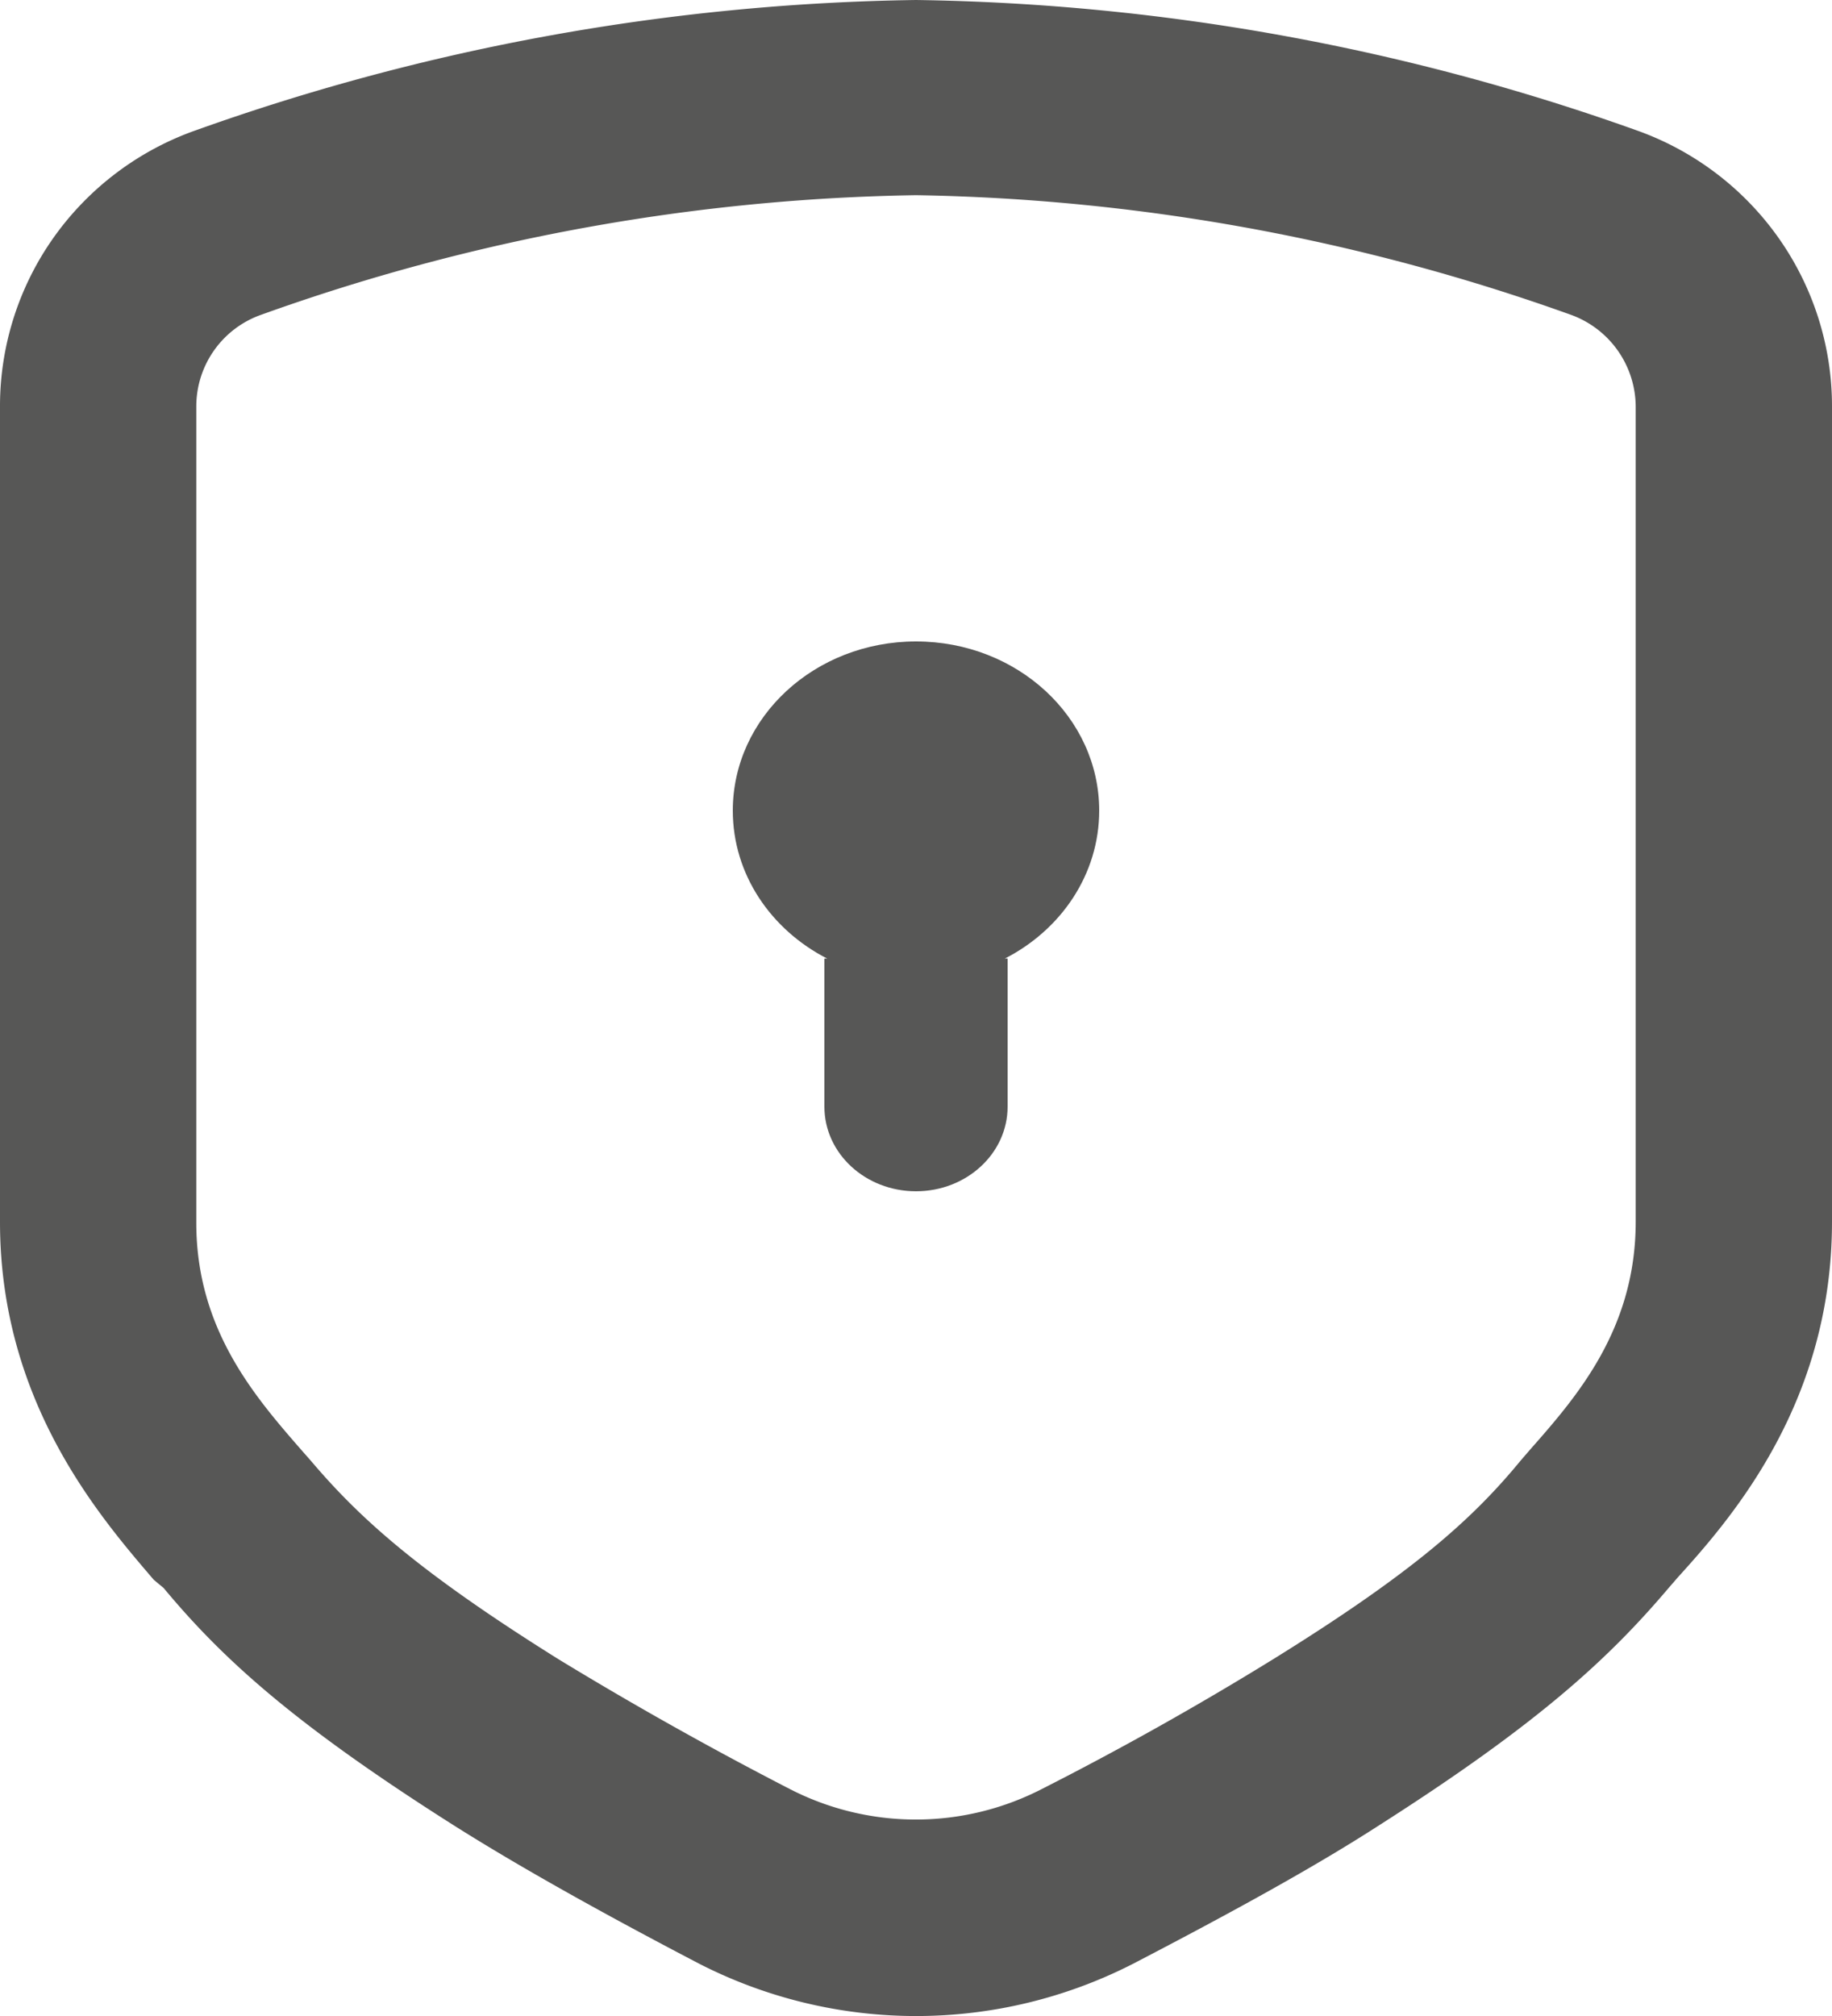
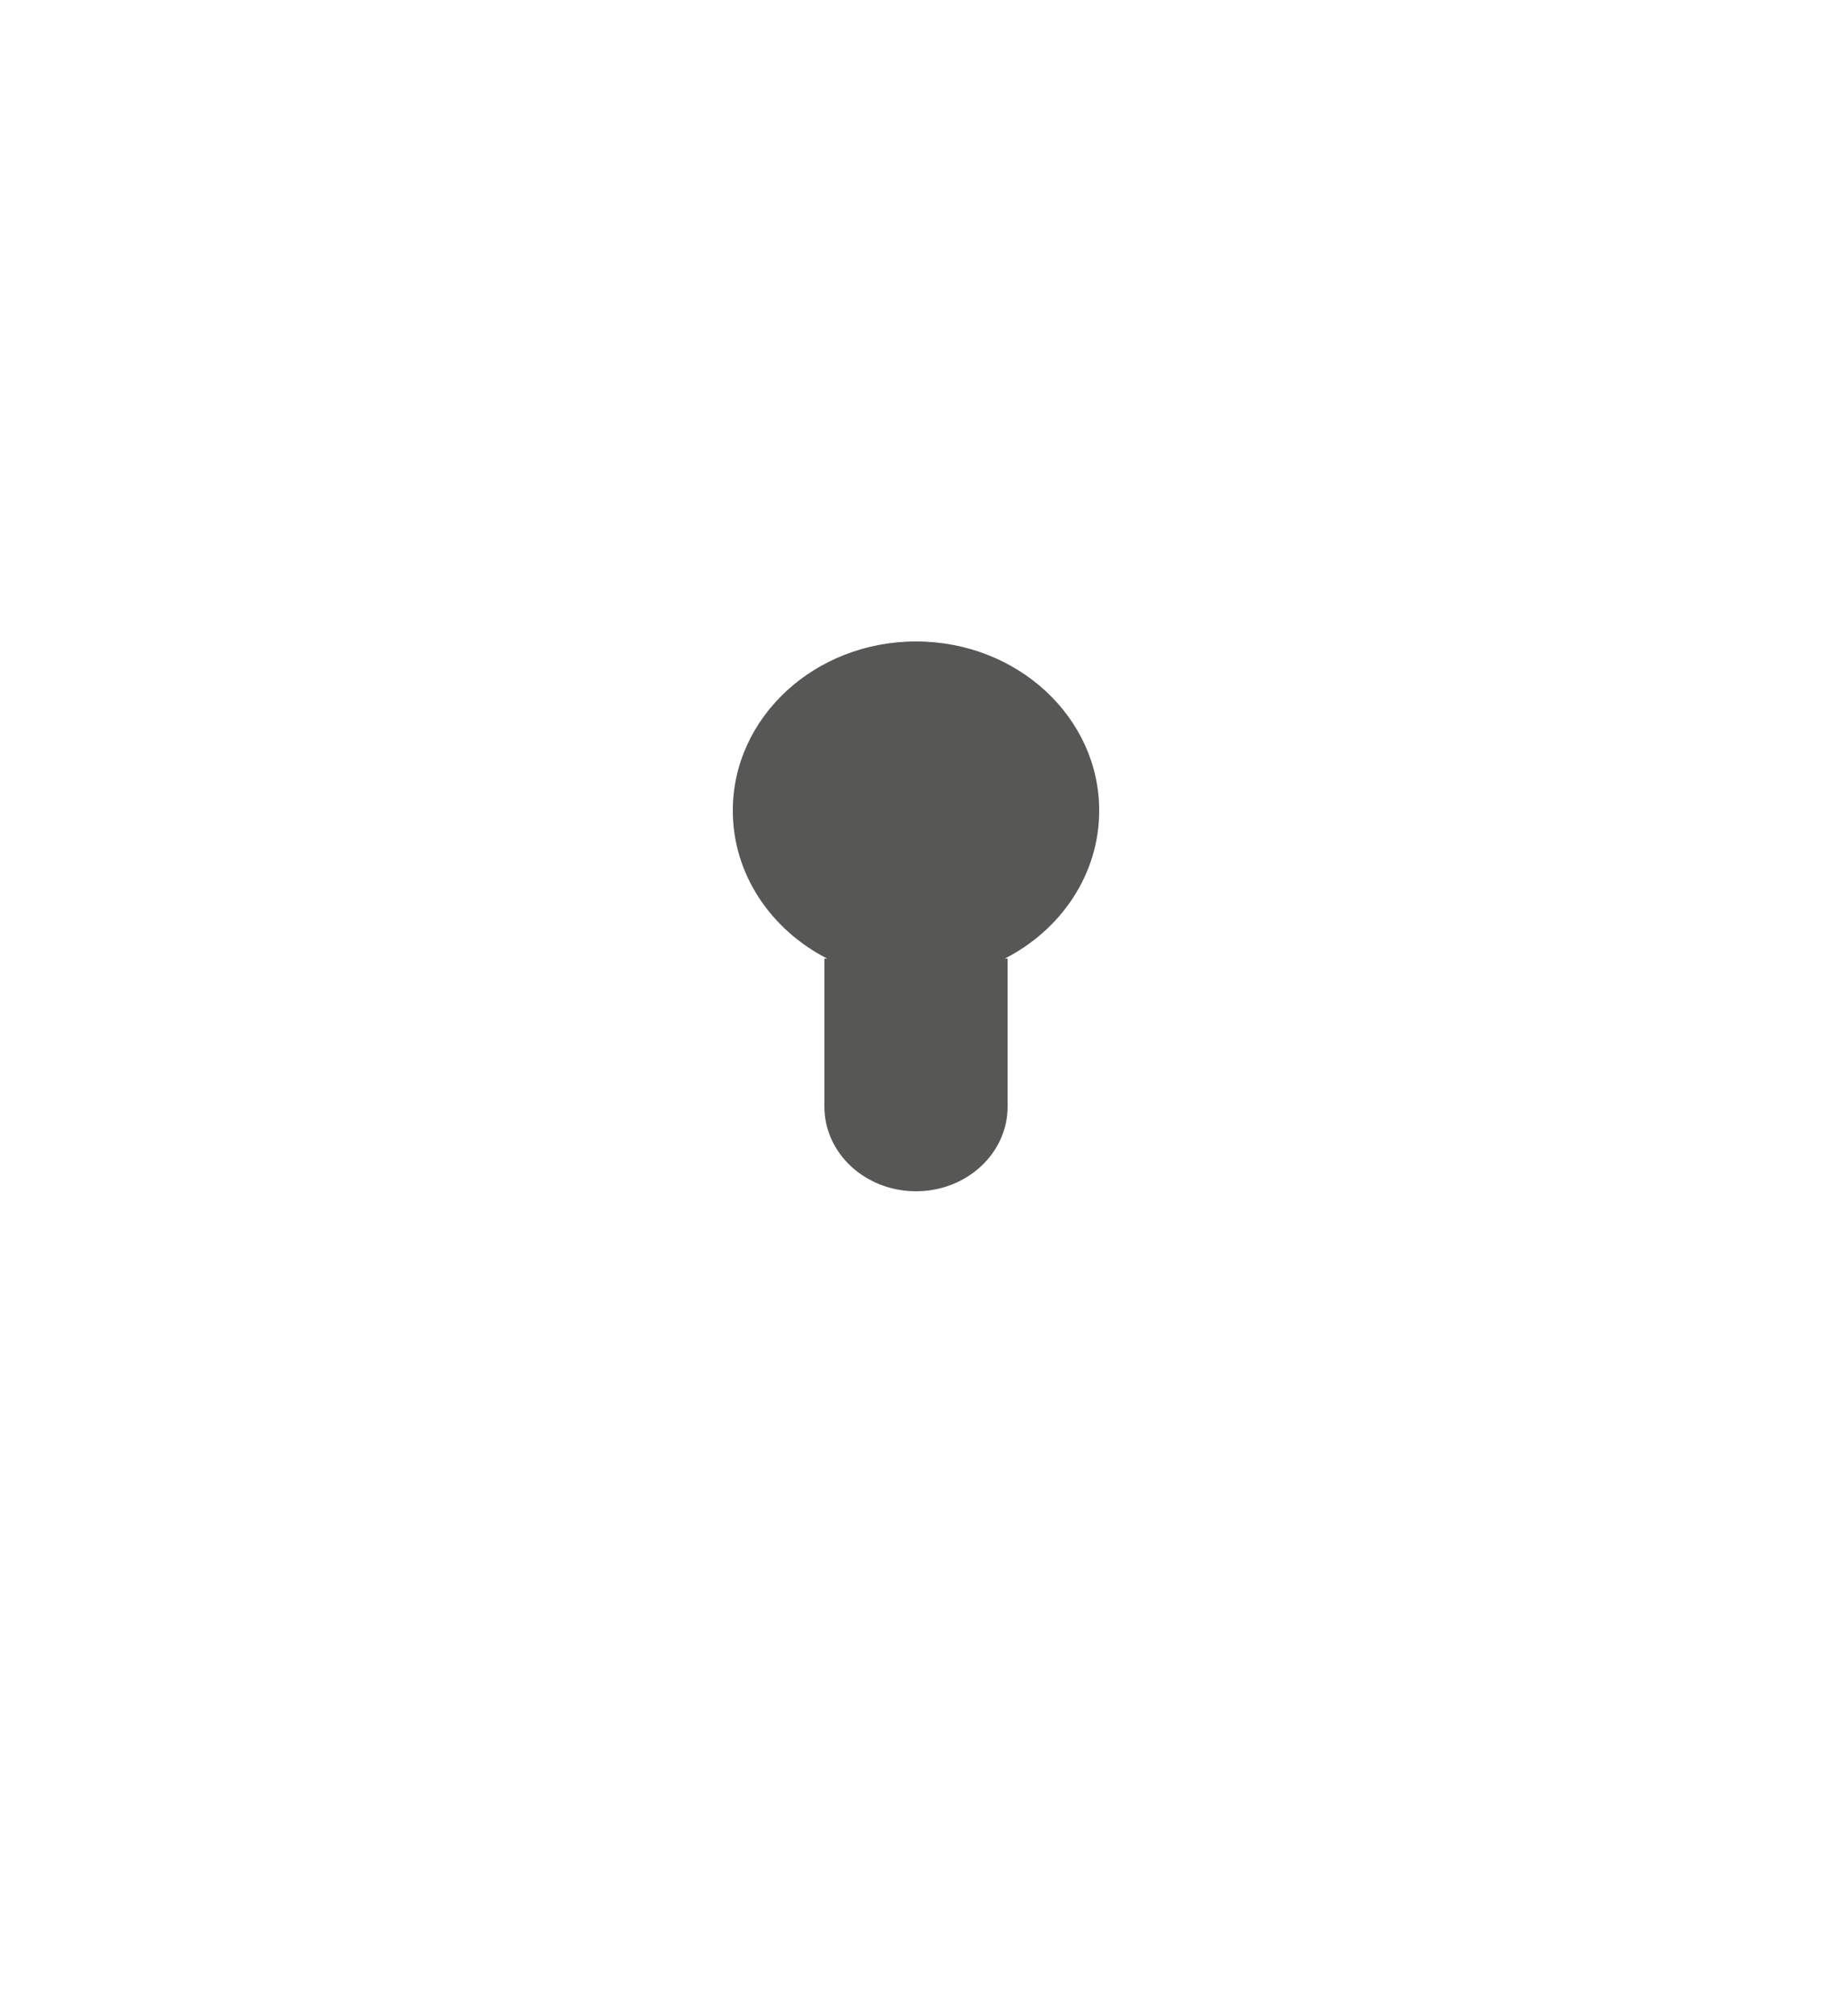
<svg xmlns="http://www.w3.org/2000/svg" width="20" height="22" fill="none">
-   <path fill-rule="evenodd" clip-rule="evenodd" d="M10.969 10.461c.615-.314 1.031-.92 1.031-1.615C12 7.826 11.105 7 10 7s-2 .827-2 1.846c0 .695.416 1.3 1.031 1.615H9v1.616c0 .51.448.923 1 .923s1-.413 1-.923V10.46h-.031z" fill="#575756" />
-   <path d="M1.786 17.329c.646.777 1.428 1.487 3.164 2.588.69.436 1.593.944 2.69 1.516a5.2 5.2 0 004.724 0c1.093-.568 1.997-1.065 2.69-1.513 1.732-1.104 2.503-1.814 3.16-2.588l.104-.12c.61-.671 1.682-1.921 1.682-3.88V4.433c0-.66-.206-1.306-.59-1.846a3.212 3.212 0 00-1.553-1.168A24.379 24.379 0 0010 0C7.32.038 4.665.518 2.143 1.42A3.212 3.212 0 00.59 2.586 3.182 3.182 0 000 4.427v8.908c0 1.966 1.093 3.22 1.679 3.905l.107.089zm.357-12.891a1.06 1.06 0 01.714-1.005A22.142 22.142 0 0110 2.13c2.437.04 4.85.48 7.143 1.303a1.071 1.071 0 01.714 1.005v8.893c0 1.168-.636 1.903-1.15 2.485l-.107.124c-.529.643-1.182 1.225-2.7 2.166a34.98 34.98 0 01-2.532 1.42 3.008 3.008 0 01-2.74 0 40.444 40.444 0 01-2.532-1.42c-1.521-.951-2.167-1.534-2.703-2.166l-.097-.11c-.514-.589-1.153-1.324-1.153-2.485V4.438z" fill="#575756" />
+   <path fill-rule="evenodd" clip-rule="evenodd" d="M10.969 10.461c.615-.314 1.031-.92 1.031-1.615C12 7.826 11.105 7 10 7s-2 .827-2 1.846c0 .695.416 1.3 1.031 1.615H9v1.616c0 .51.448.923 1 .923s1-.413 1-.923V10.46z" fill="#575756" />
</svg>